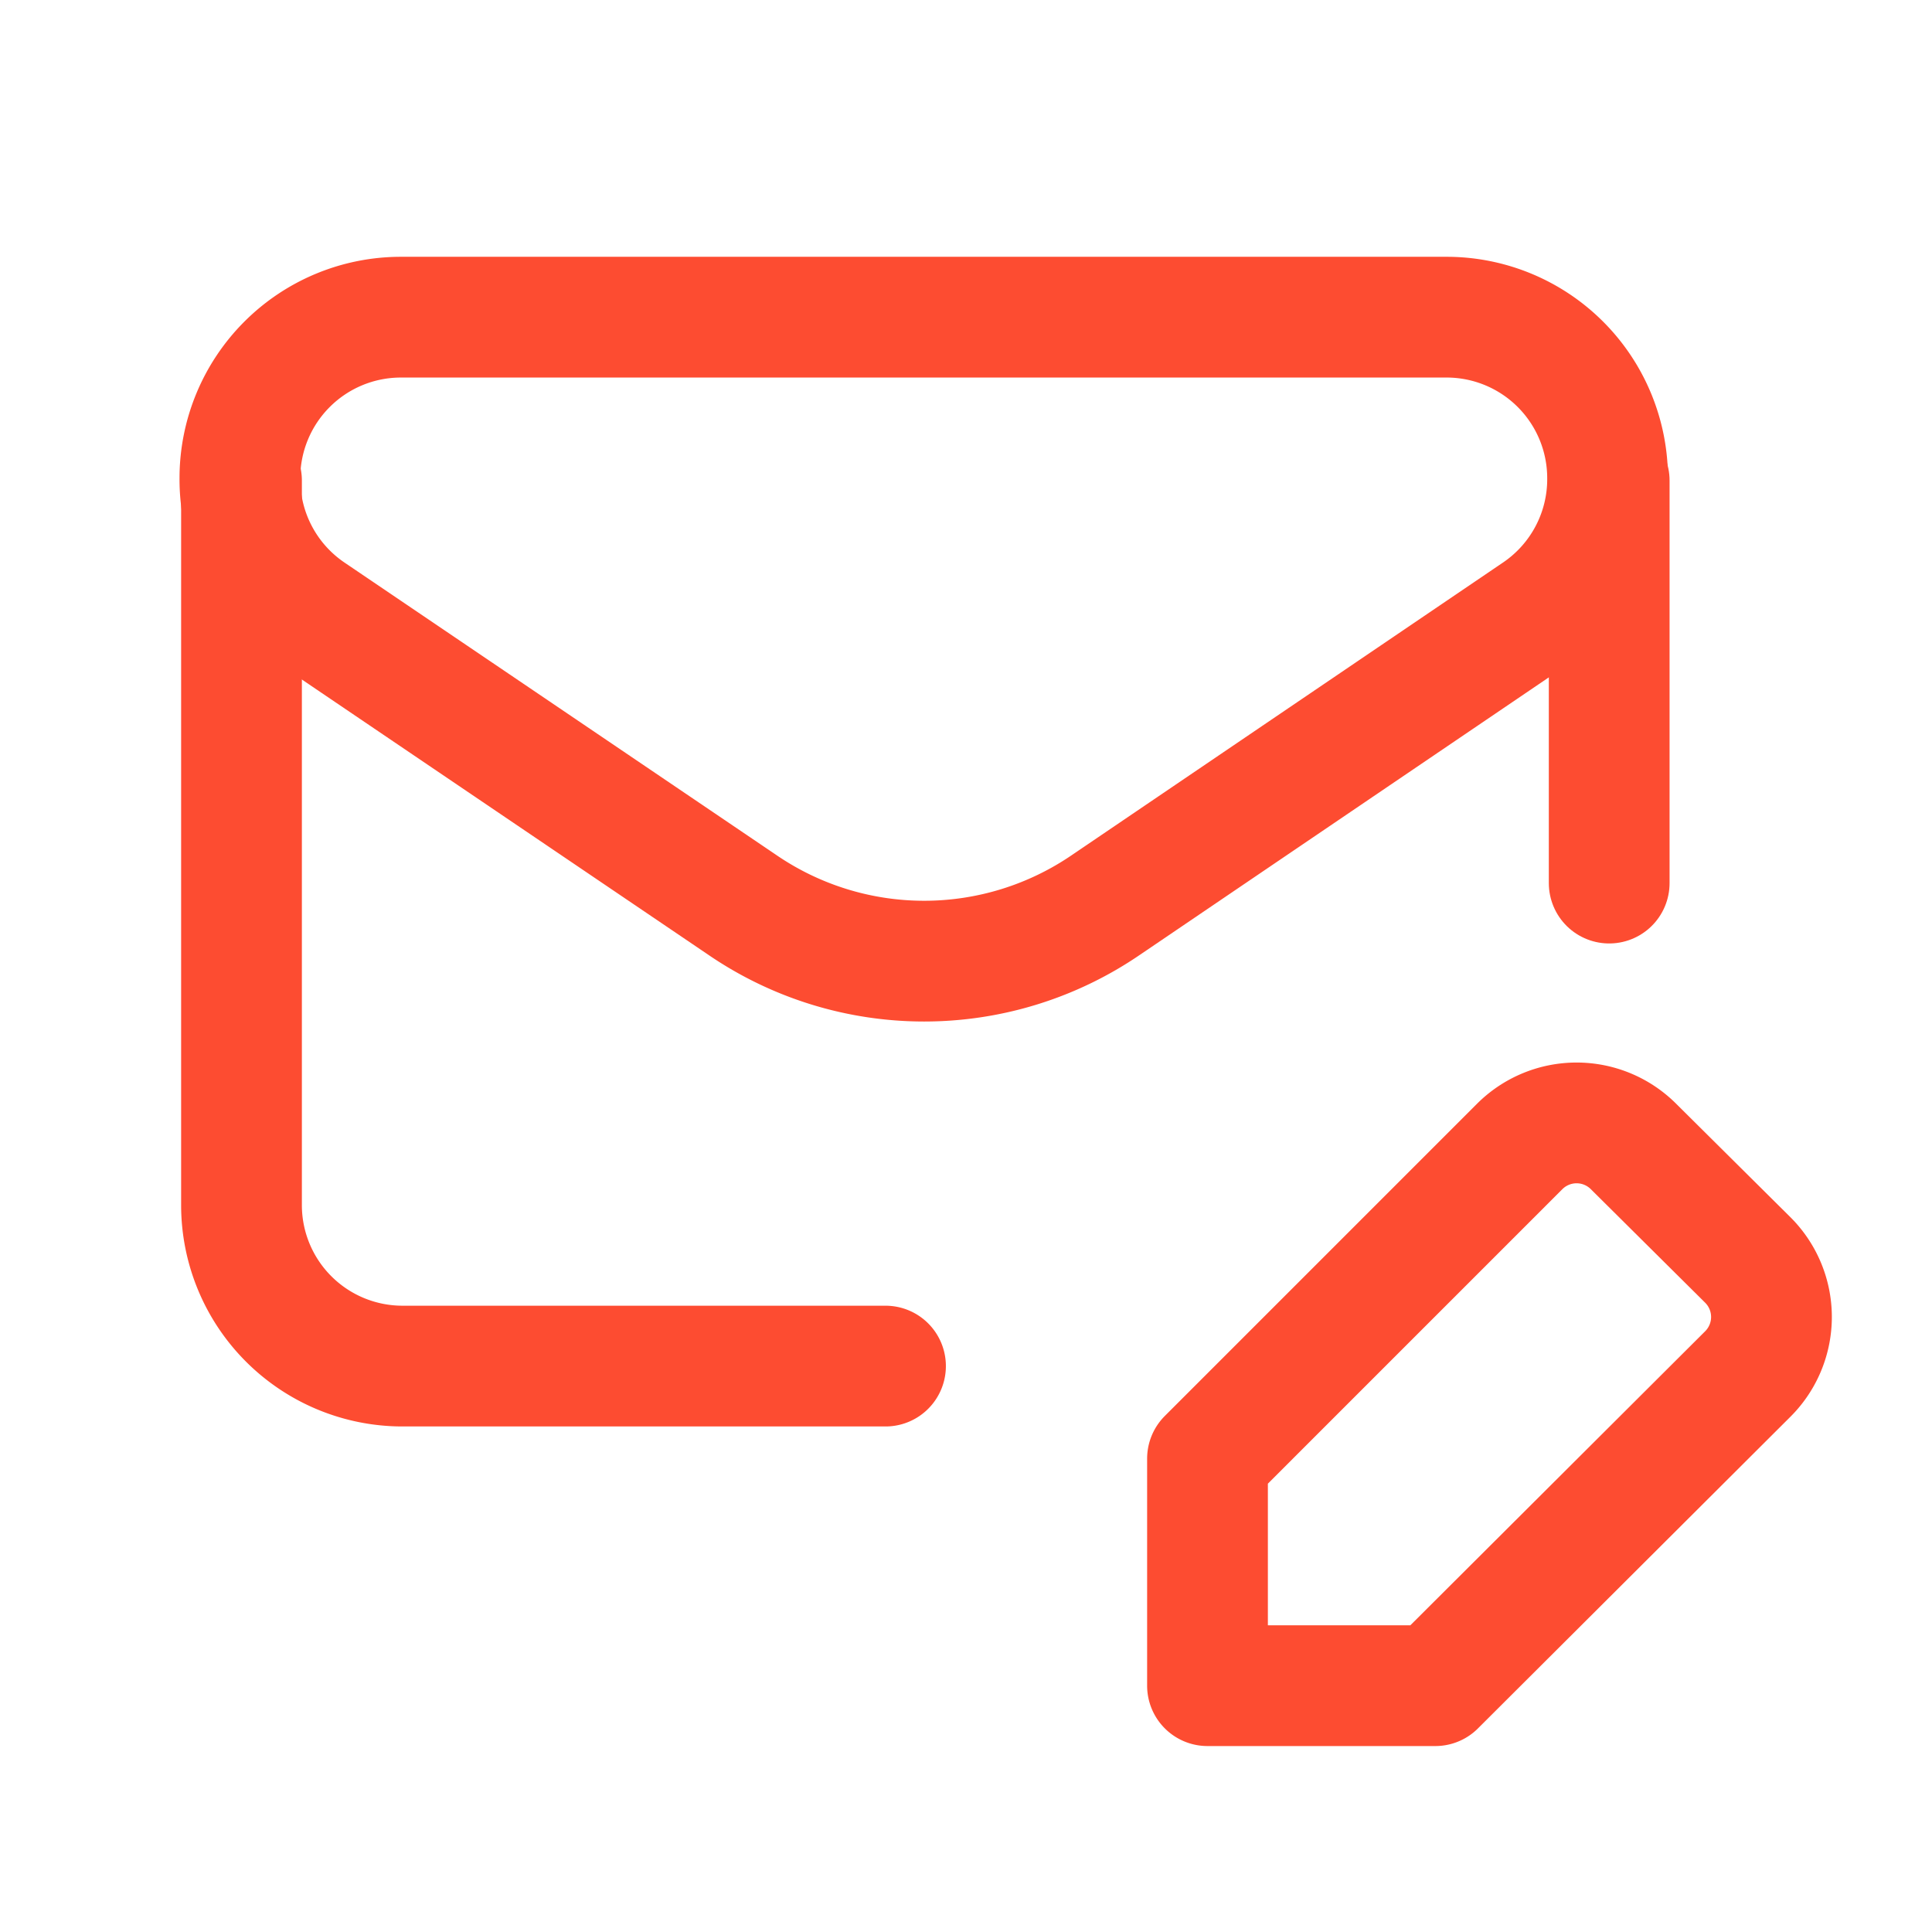
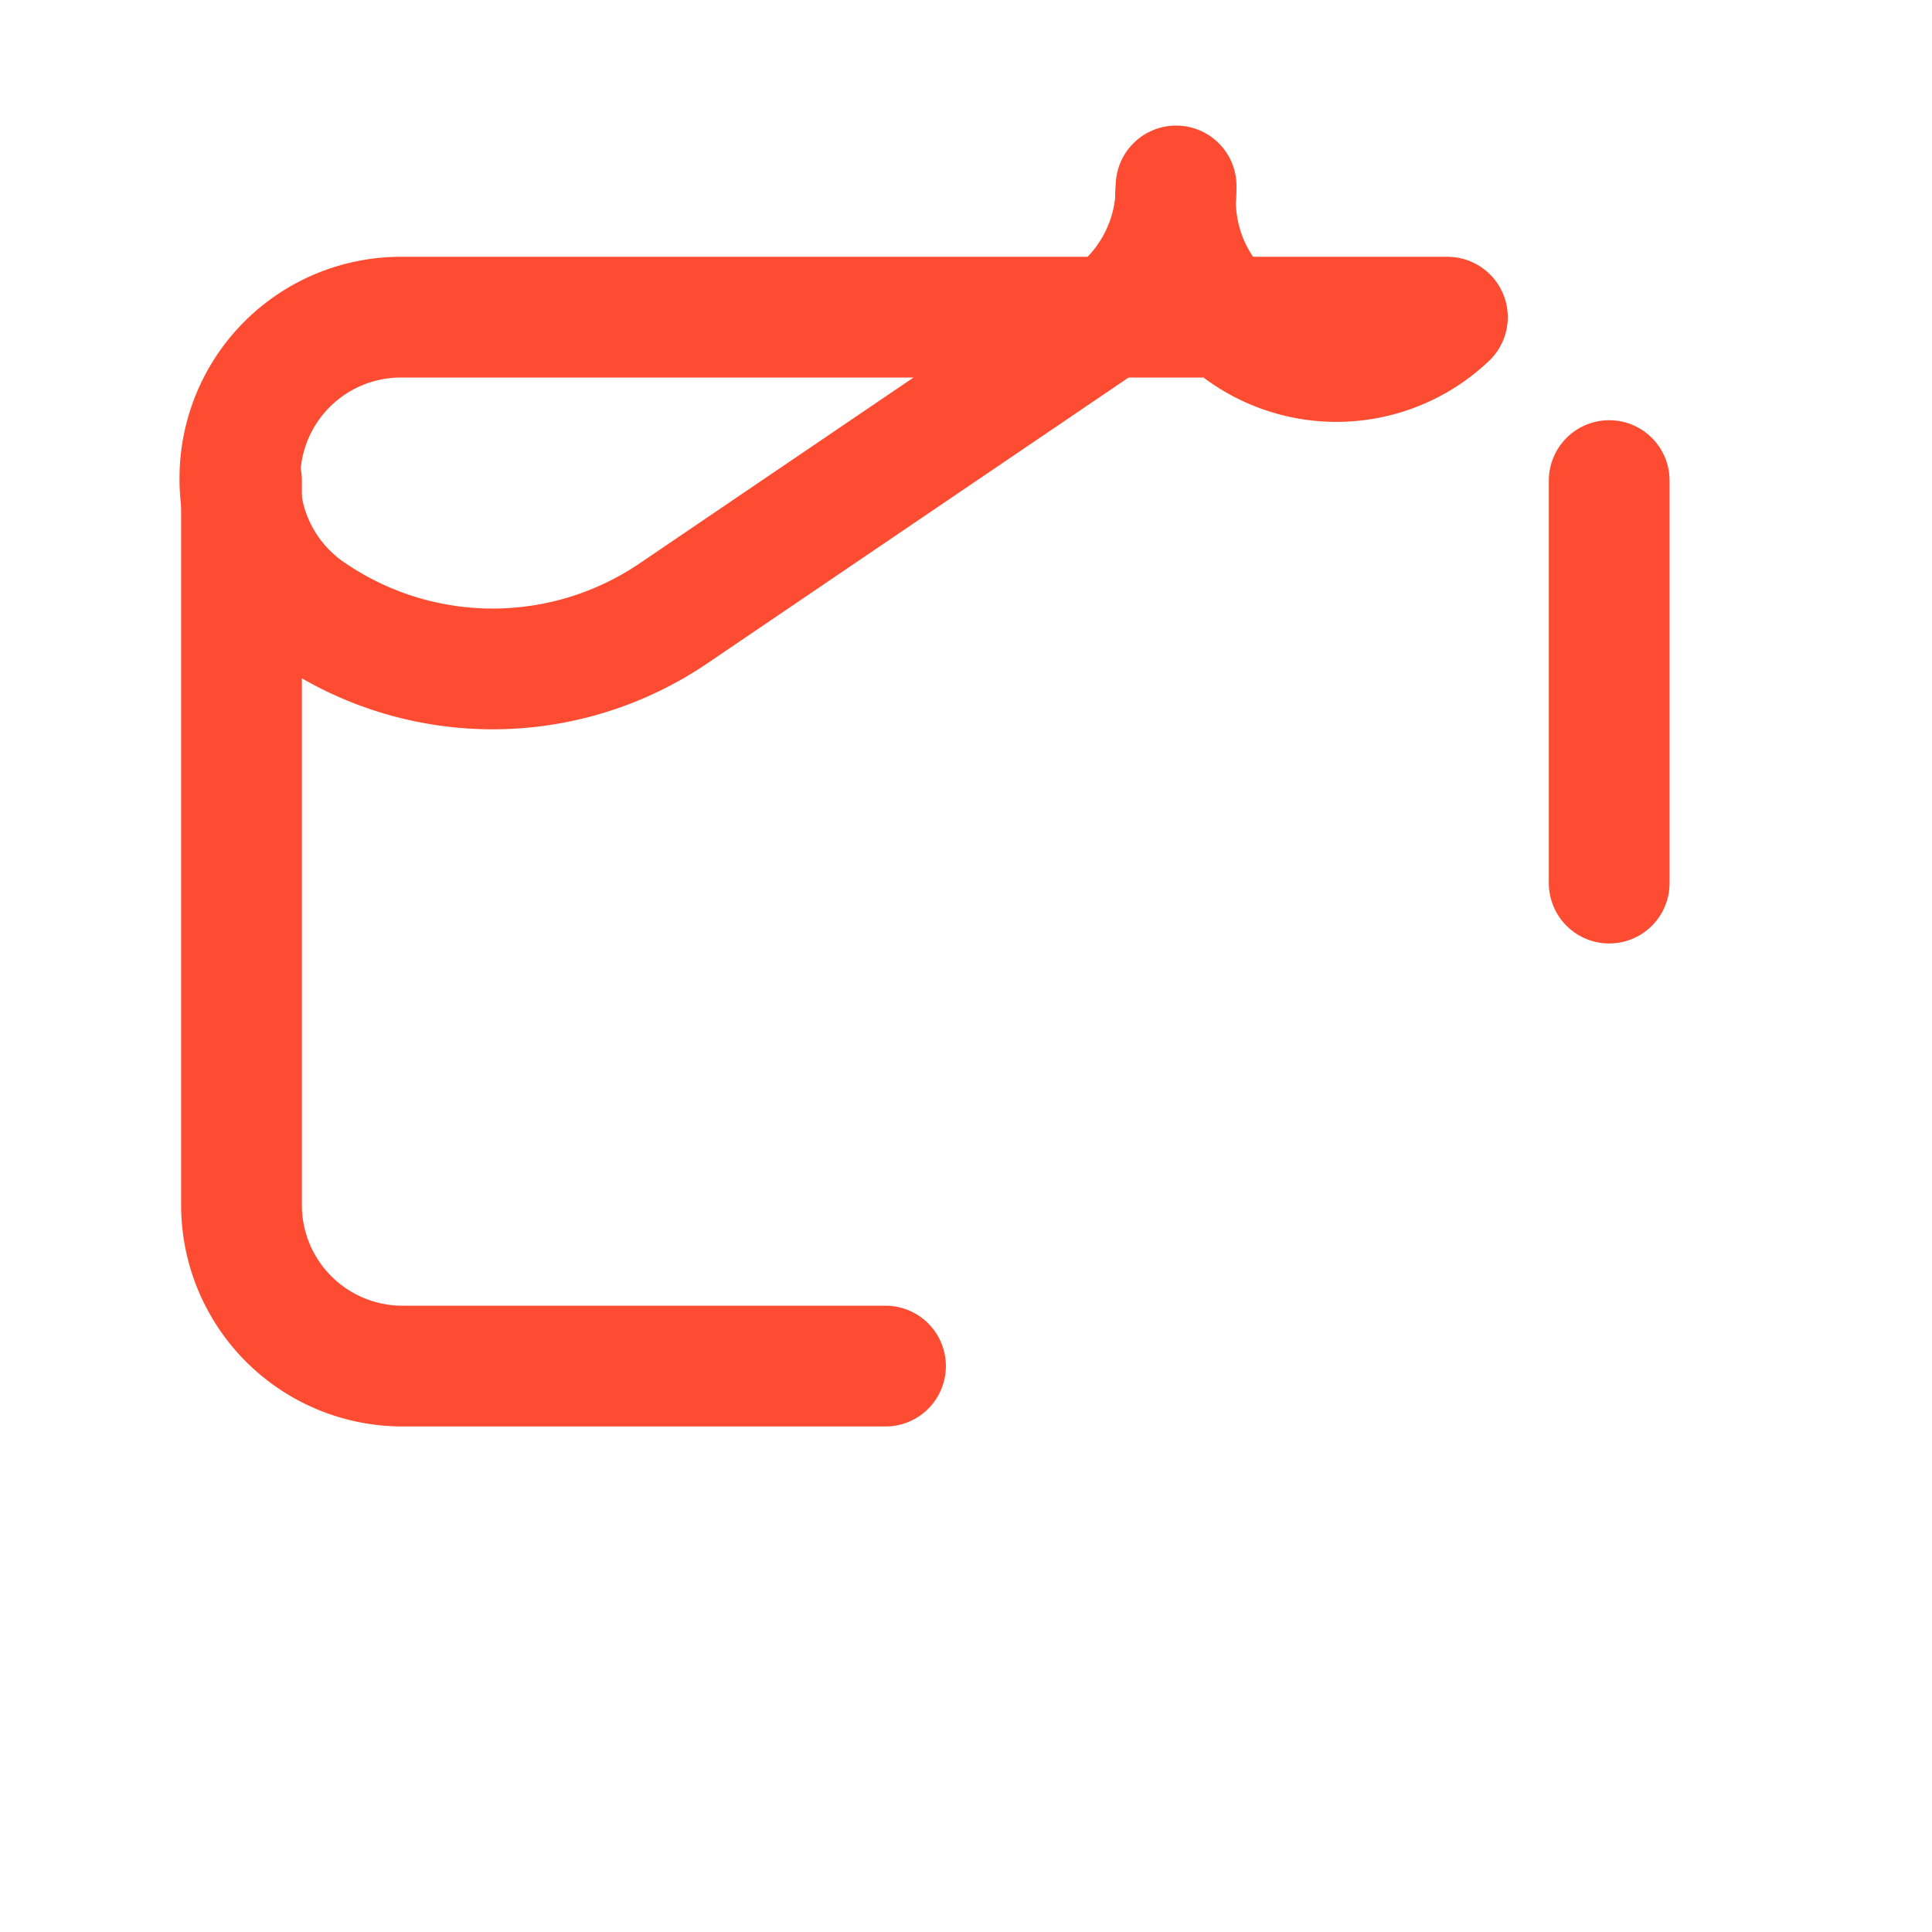
<svg xmlns="http://www.w3.org/2000/svg" id="Capa_1" data-name="Capa 1" viewBox="0 0 24 24">
  <defs>
    <style>.cls-1,.cls-2{fill:none;}.cls-2{stroke:#fd4c31;stroke-linecap:round;stroke-linejoin:round;stroke-width:1.5px;}</style>
  </defs>
  <path class="cls-1" d="M187.8,188.3h24v24h-24Z" transform="translate(-187.8 -188.3)" />
-   <path class="cls-2" d="M202.8,209.24h2.83l3.88-3.87a1,1,0,0,0,0-1.42l-1.42-1.41a1,1,0,0,0-1.41,0l-3.88,3.88Z" transform="translate(-187.8 -188.3)" />
  <path class="cls-2" d="M207.79,199.27v-5" transform="translate(-187.8 -188.3)" />
  <path class="cls-2" d="M198.8,205.27h-6a2,2,0,0,1-2-2v-9" transform="translate(-187.8 -188.3)" />
-   <path class="cls-2" d="M205.78,192.24h-13a2,2,0,0,0-2,2h0a2,2,0,0,0,.88,1.67l5.36,3.63a4,4,0,0,0,4.52,0l5.35-3.63a2,2,0,0,0,.88-1.67h0A2,2,0,0,0,205.78,192.24Z" transform="translate(-187.8 -188.3)" />
+   <path class="cls-2" d="M205.78,192.24h-13a2,2,0,0,0-2,2h0a2,2,0,0,0,.88,1.67a4,4,0,0,0,4.52,0l5.35-3.63a2,2,0,0,0,.88-1.67h0A2,2,0,0,0,205.78,192.24Z" transform="translate(-187.8 -188.3)" />
</svg>